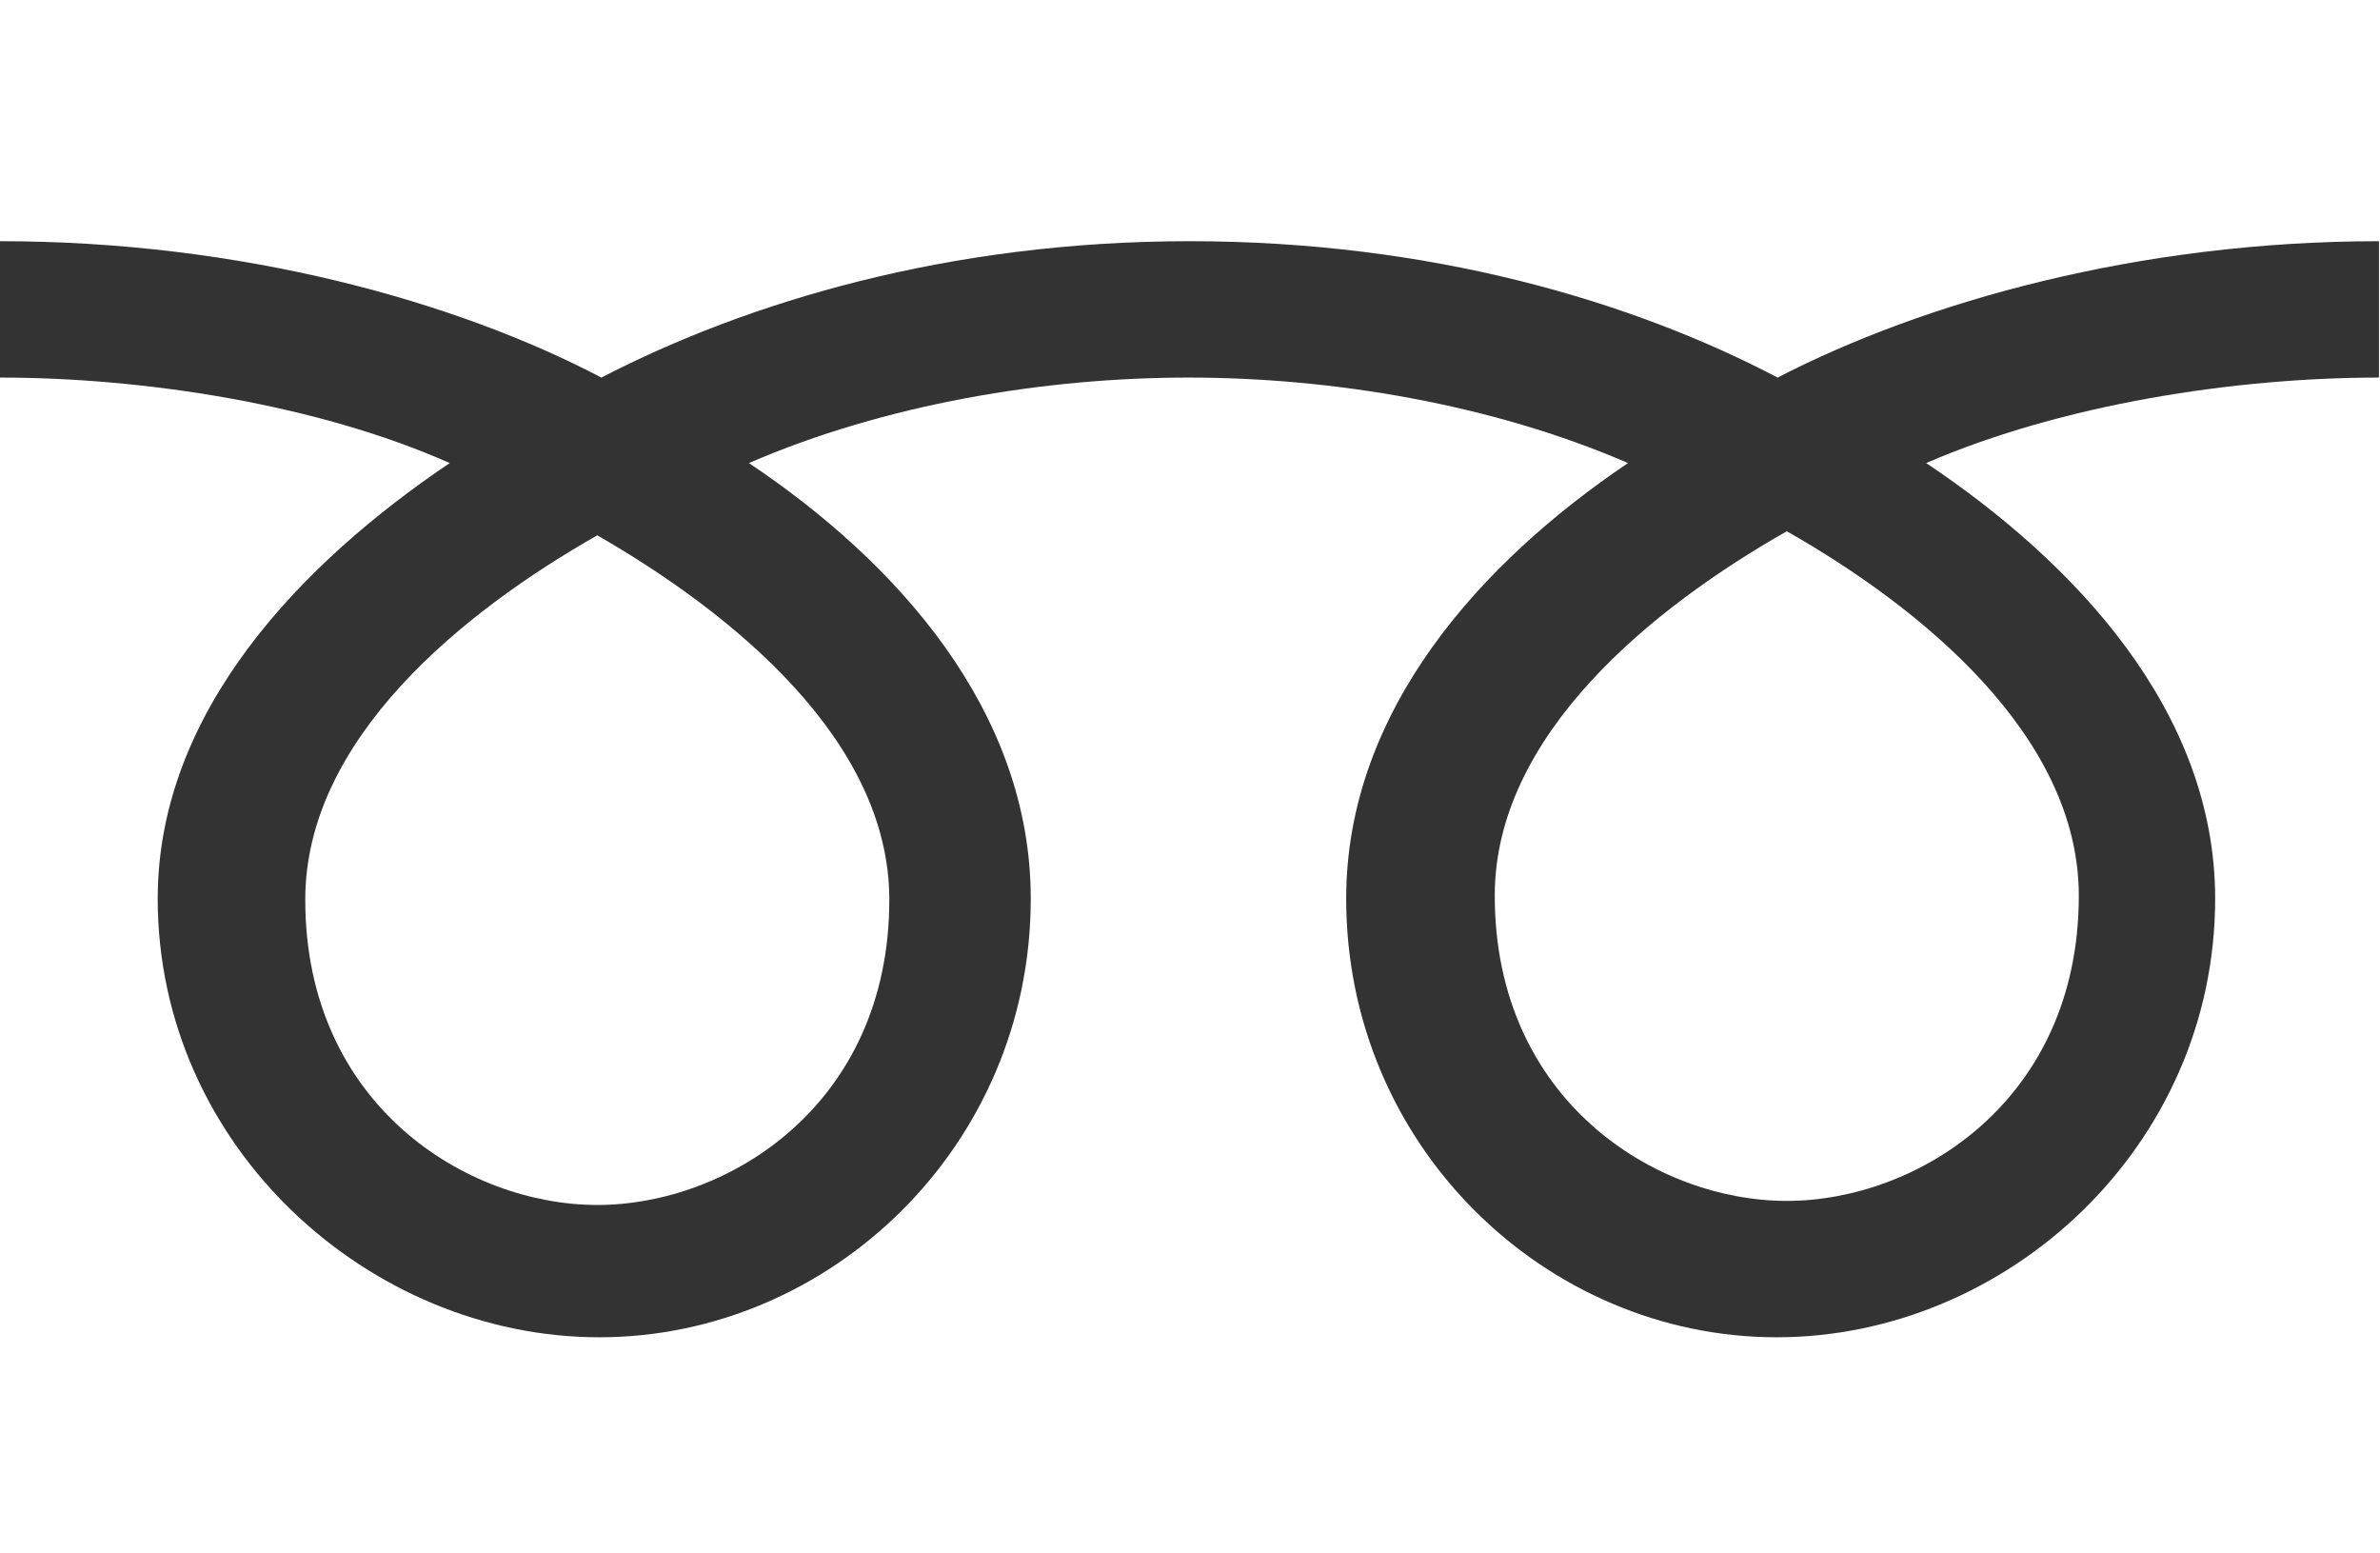
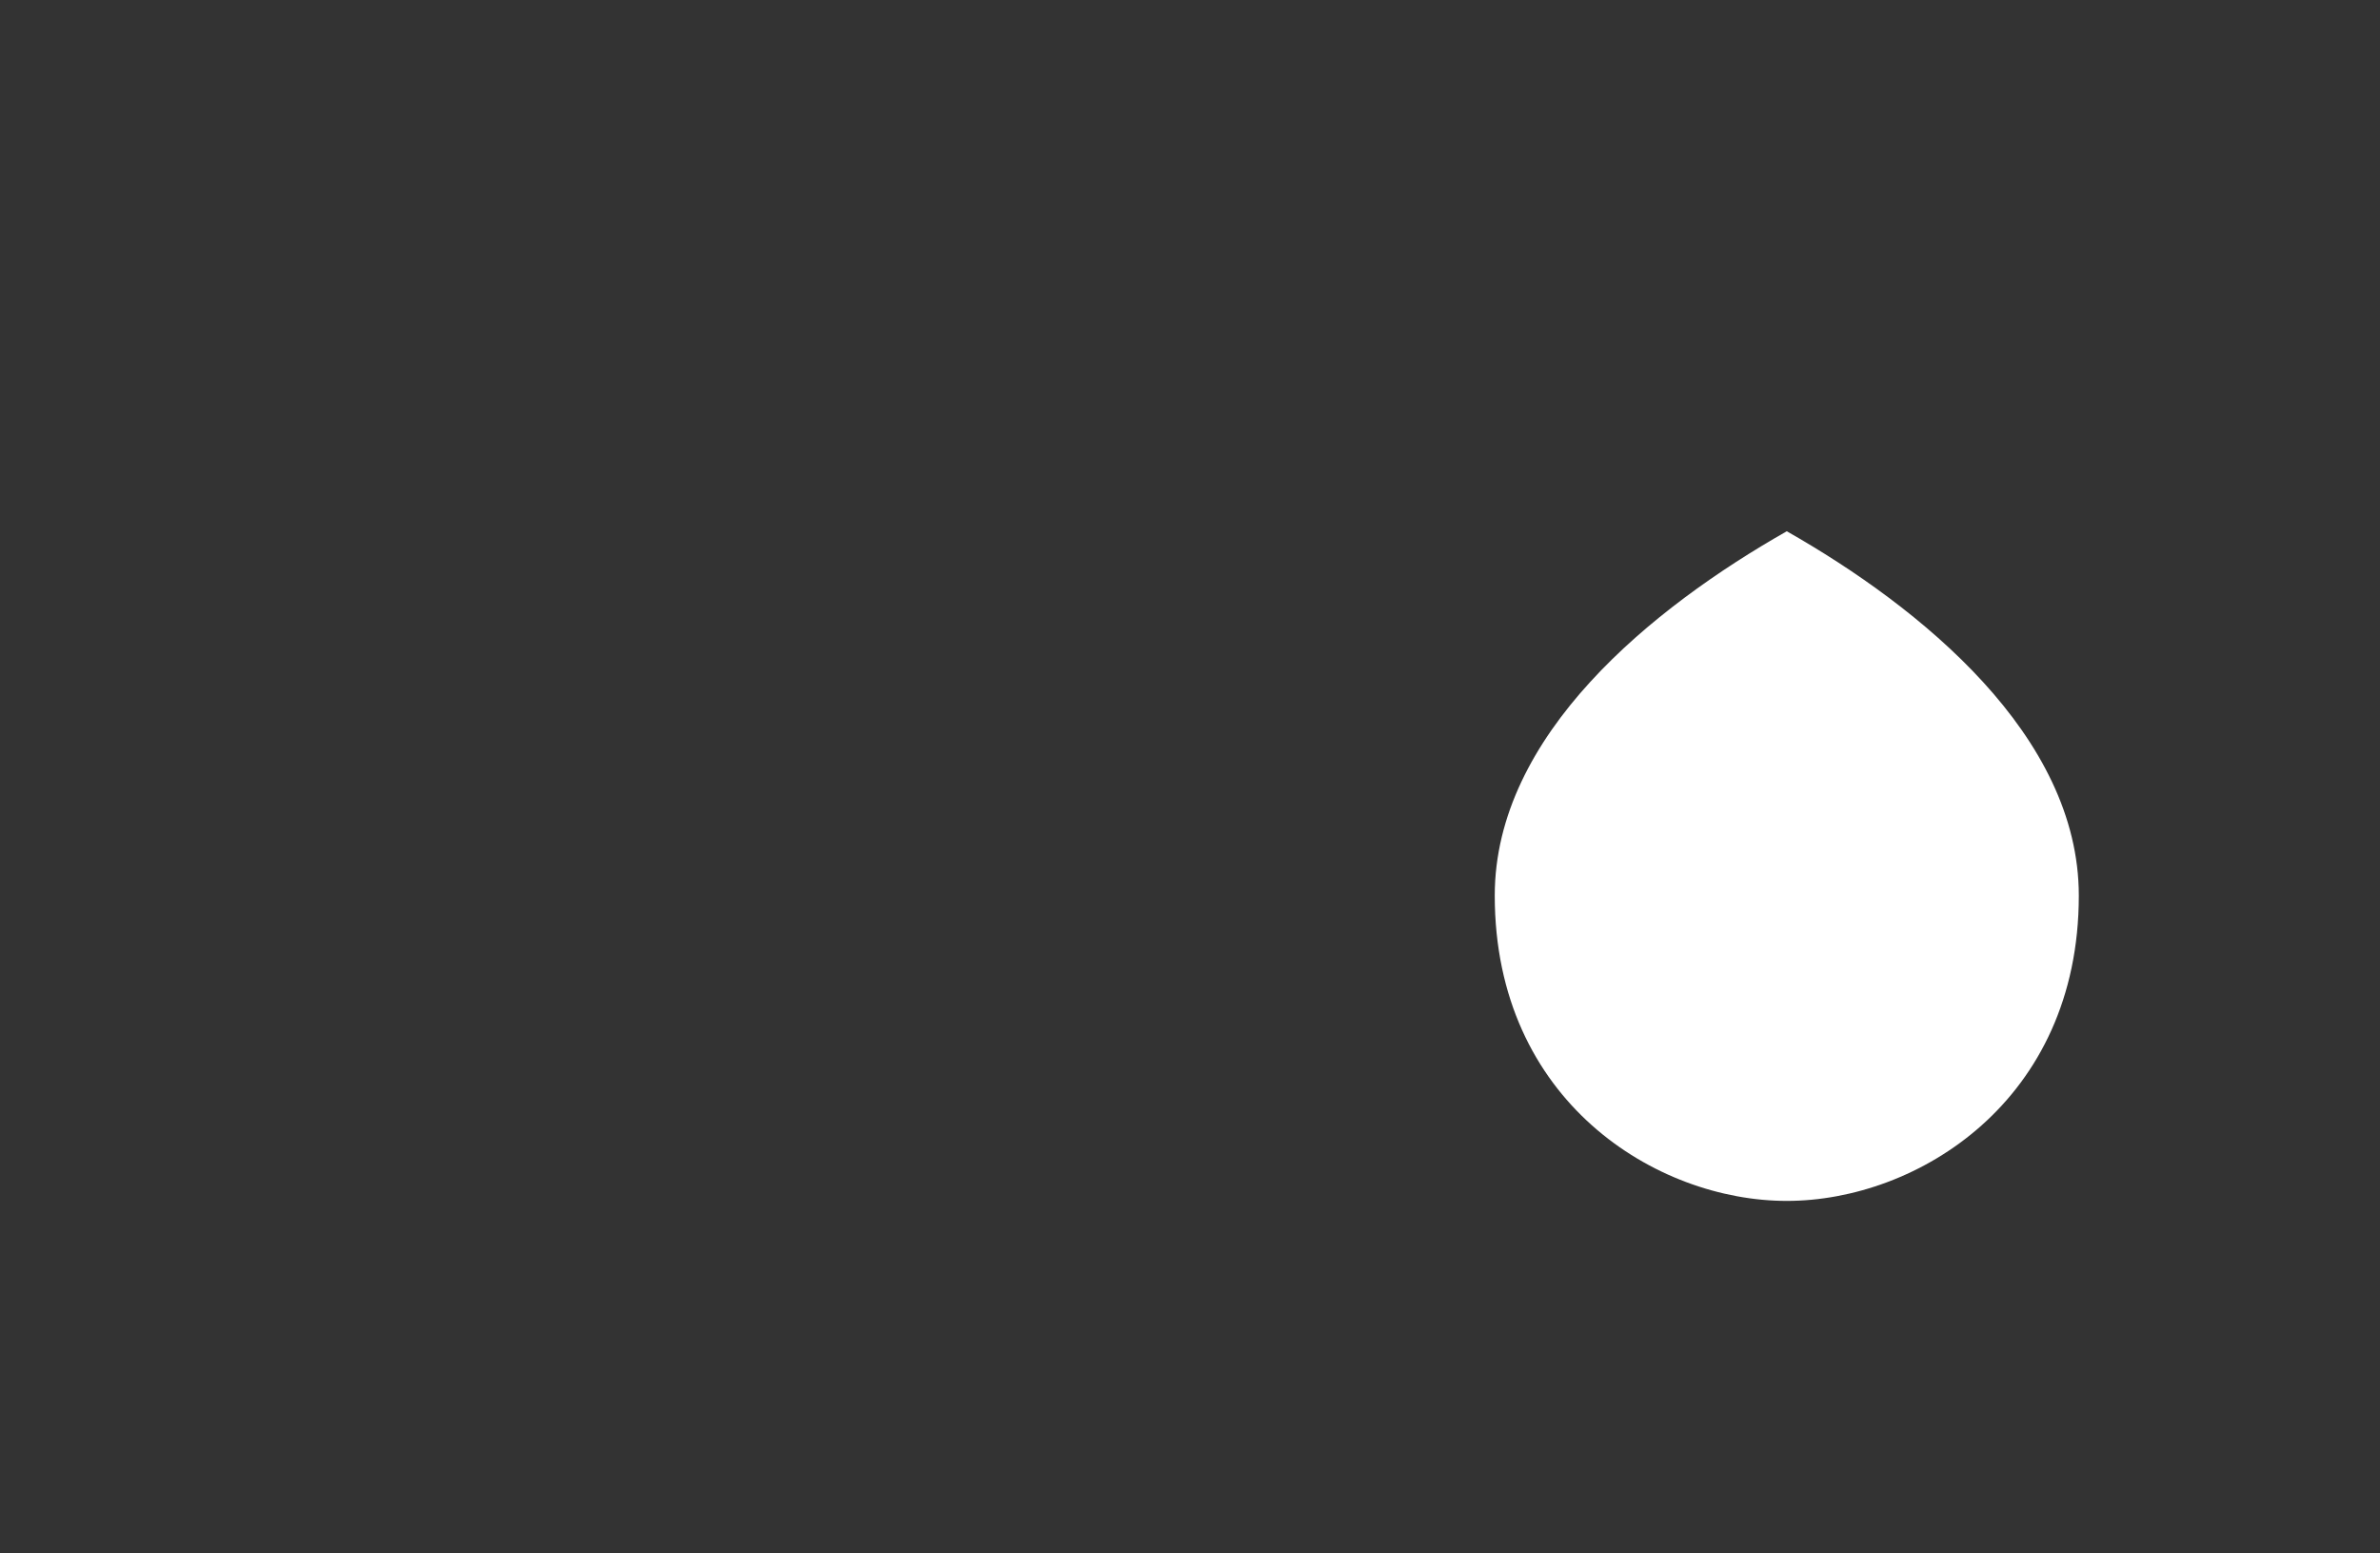
<svg xmlns="http://www.w3.org/2000/svg" id="_レイヤー_2" data-name="レイヤー 2" viewBox="0 0 23.39 15.26">
  <rect x="0" y="0" width="23.39" height="15.26" fill="#333333" stroke="none" />
  <defs>
    <style>
      .cls-1 {
        fill: #fff;
        stroke-width: 0px;
      }
    </style>
  </defs>
  <g id="PCデザイン">
    <g>
-       <path class="cls-1" d="M3,8.84c0,2.02,1.59,3,2.87,3s2.87-.98,2.87-3c0-1.57-1.55-2.82-2.87-3.58-1.32.75-2.87,2-2.87,3.58Z" />
      <path class="cls-1" d="M14.69,8.8c0,2.02,1.59,3,2.87,3s2.87-.98,2.87-3c0-1.57-1.55-2.83-2.87-3.58-1.32.75-2.87,2-2.87,3.58Z" />
-       <path class="cls-1" d="M0,0v15.26h23.39V0H0ZM23.38,3.71c-1.41,0-3.11.26-4.45.84,1.45.97,2.84,2.43,2.84,4.28,0,2.44-2.05,4.31-4.31,4.31s-4.23-1.87-4.23-4.31c0-1.85,1.33-3.31,2.77-4.28-1.34-.58-2.91-.84-4.32-.84s-2.98.26-4.32.84c1.45.97,2.77,2.43,2.77,4.28,0,2.44-1.98,4.31-4.24,4.31s-4.34-1.87-4.34-4.31c0-1.85,1.43-3.31,2.87-4.28C3.11,3.97,1.41,3.71,0,3.71v-1.34c2.37,0,4.48.59,5.91,1.34,1.43-.74,3.41-1.34,5.78-1.34s4.35.59,5.78,1.34c1.43-.74,3.54-1.34,5.91-1.34v1.34Z" />
    </g>
  </g>
</svg>